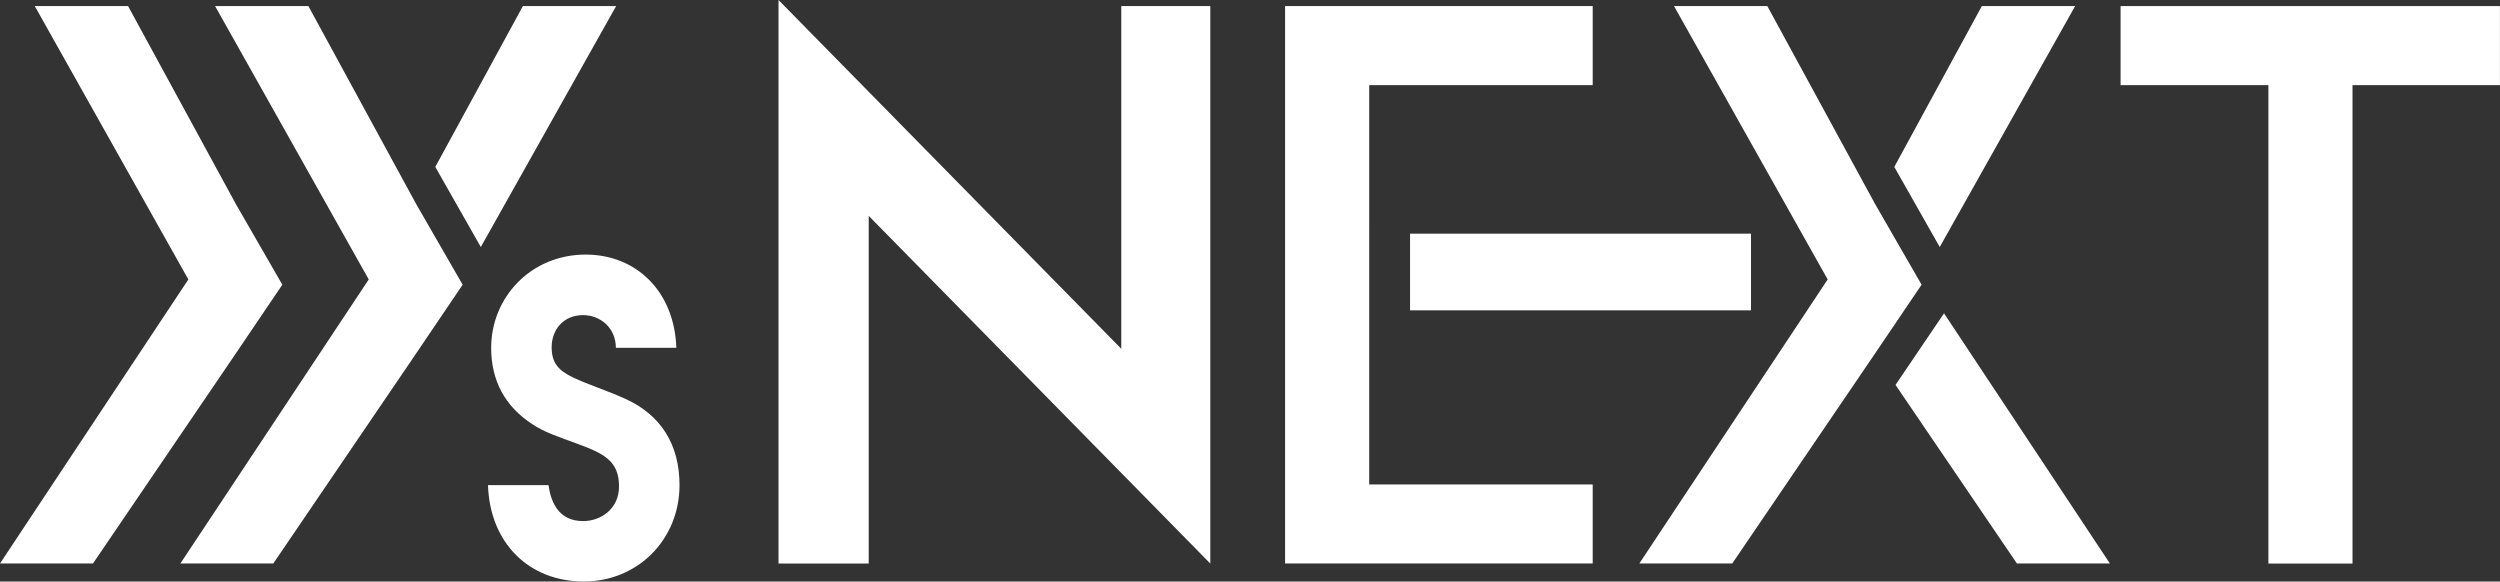
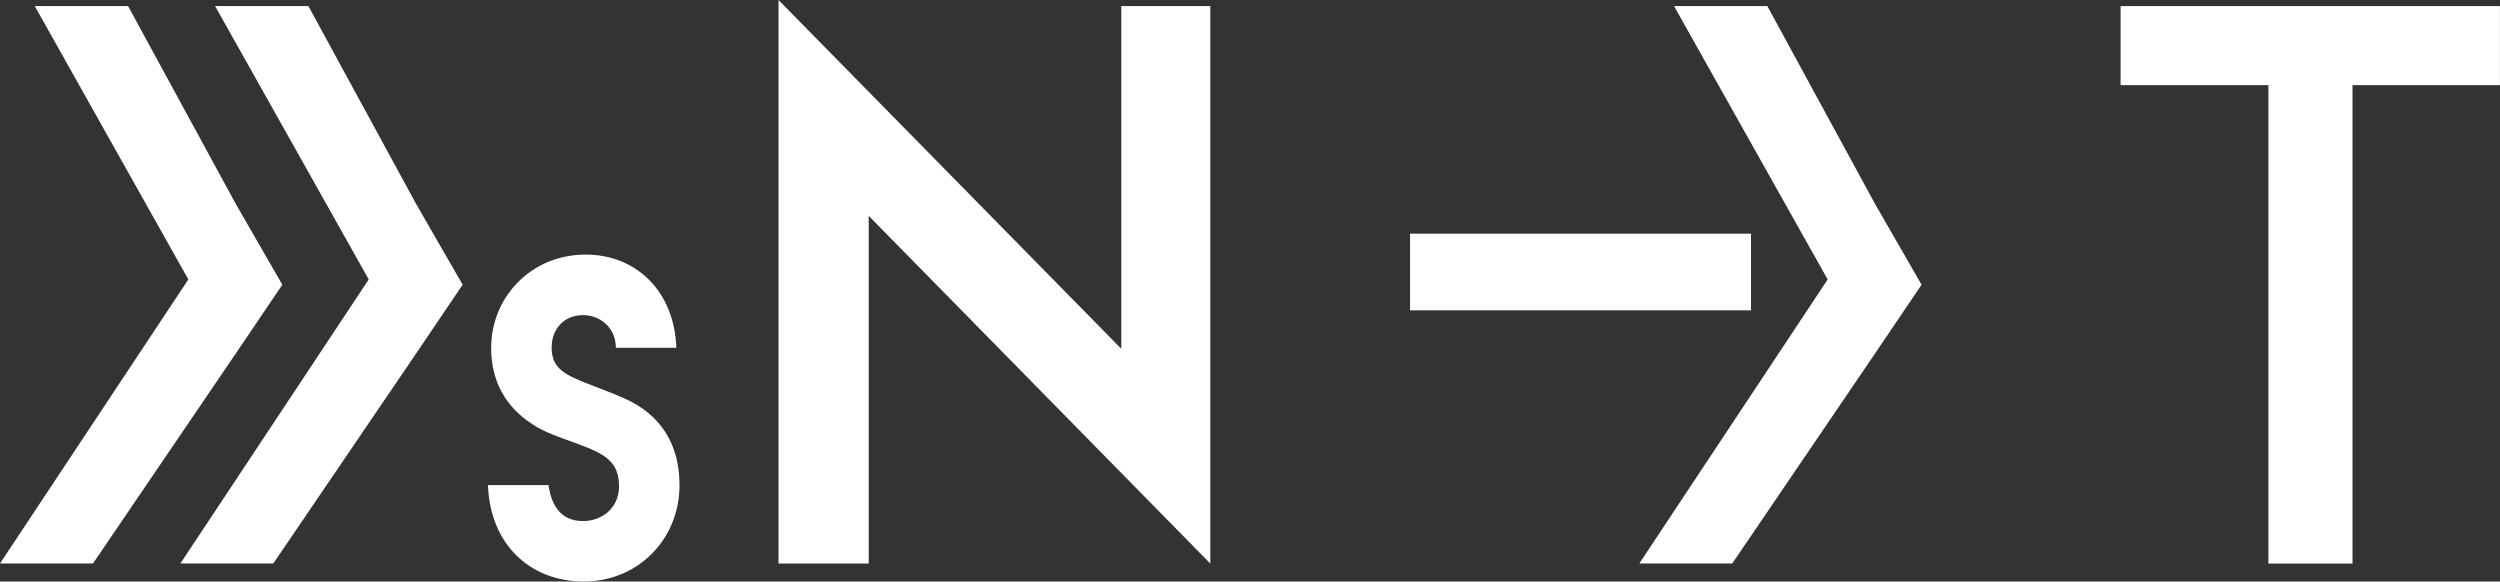
<svg xmlns="http://www.w3.org/2000/svg" id="_レイヤー_2" viewBox="0 0 386.12 89.82">
  <rect x="0" y="0" width="386.12" height="89.82" fill="#333333" stroke="none" />
  <defs>
    <style>.cls-1{fill:#fff;}</style>
  </defs>
  <g id="_レイヤー_1-2">
    <path class="cls-1" d="m120.24,87.04V0l52.94,53.87V.94h13.75v86.1l-52.76-53.7v53.7h-13.93Z" />
    <path class="cls-1" d="m363.34,13.15v73.89h-12.99V13.15h-22.83V.94h58.59v12.21h-22.77Z" />
    <rect class="cls-1" x="217.78" y="36.09" width="52.66" height="11.84" />
-     <path class="cls-1" d="m211.47,46.05v28.77h34.52v12.21h-47.51V.94h47.51v12.21h-34.52v20.69" />
-     <polygon class="cls-1" points="299.59 38.15 320.5 .94 306.09 .94 292.57 25.78 299.59 38.15" />
-     <polygon class="cls-1" points="300.25 48.39 325.87 87.03 311.51 87.03 292.76 59.45 300.25 48.39" />
    <path class="cls-1" d="m296.78,43.98l-7.39,10.92-21.85,32.13h-14.35l29.09-43.87L258.55.94h14.41l16.65,30.58,7.18,12.46Z" />
-     <polygon class="cls-1" points="74.26 38.15 95.16 .94 80.76 .94 67.23 25.78 74.26 38.15" />
    <path class="cls-1" d="m71.45,43.98l-7.39,10.92-21.85,32.13h-14.35l29.09-43.87L33.22.94h14.41l16.65,30.58,7.18,12.46Z" />
    <path class="cls-1" d="m43.6,43.98l-7.39,10.92-21.85,32.13H0l29.09-43.87L5.37.94h14.41l16.65,30.58,7.18,12.46Z" />
    <path class="cls-1" d="m95.12,53.73c0-3.11-2.43-5.06-5.06-5.06-3.11,0-4.86,2.33-4.86,4.96,0,2.43,1.07,3.6,3.31,4.67,2.24,1.07,5.06,1.95,7.88,3.21,5.74,2.53,8.56,7.2,8.56,13.42,0,8.37-6.42,14.88-14.79,14.88s-14.49-5.84-14.79-14.88h9.34c.39,2.63,1.56,5.55,5.35,5.55,2.82,0,5.55-1.95,5.55-5.35,0-3.89-2.24-5.06-6.52-6.62-2.63-.97-5.06-1.75-6.91-3.02-4.18-2.72-6.32-6.71-6.32-11.77,0-7.78,6.13-14.4,14.59-14.4,7.88,0,13.72,5.74,14.01,14.4h-9.34Z" />
  </g>
</svg>